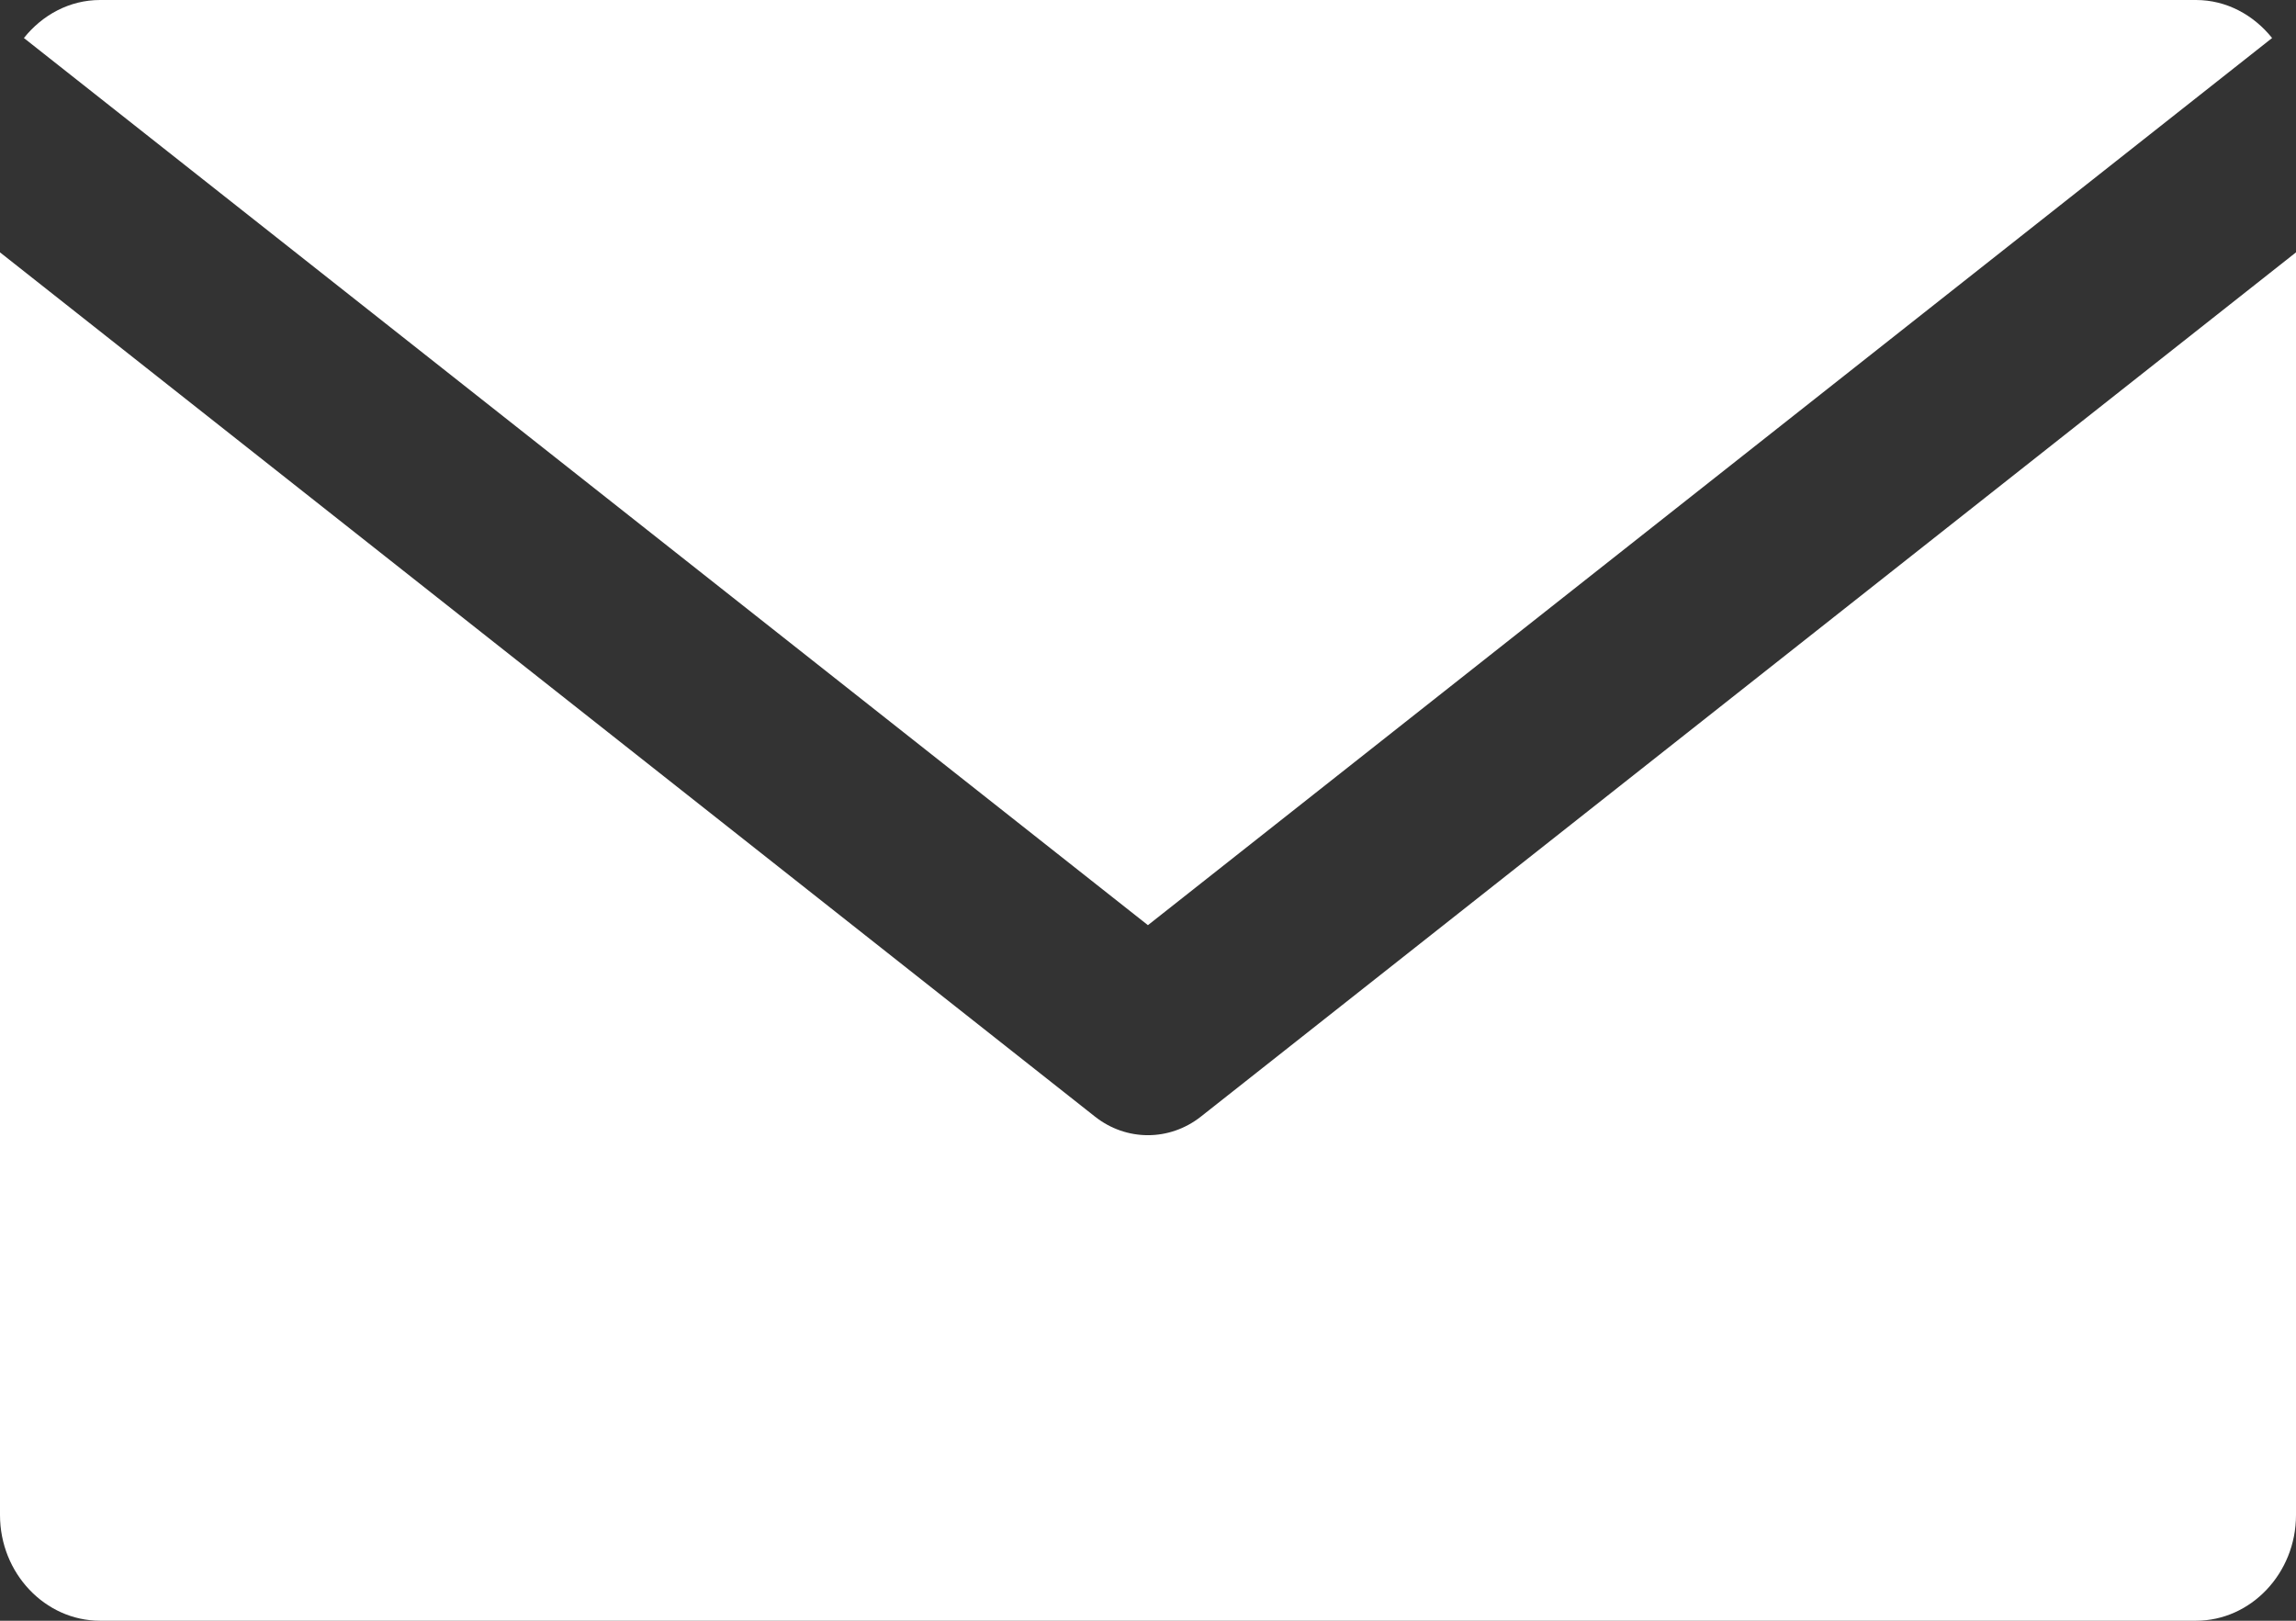
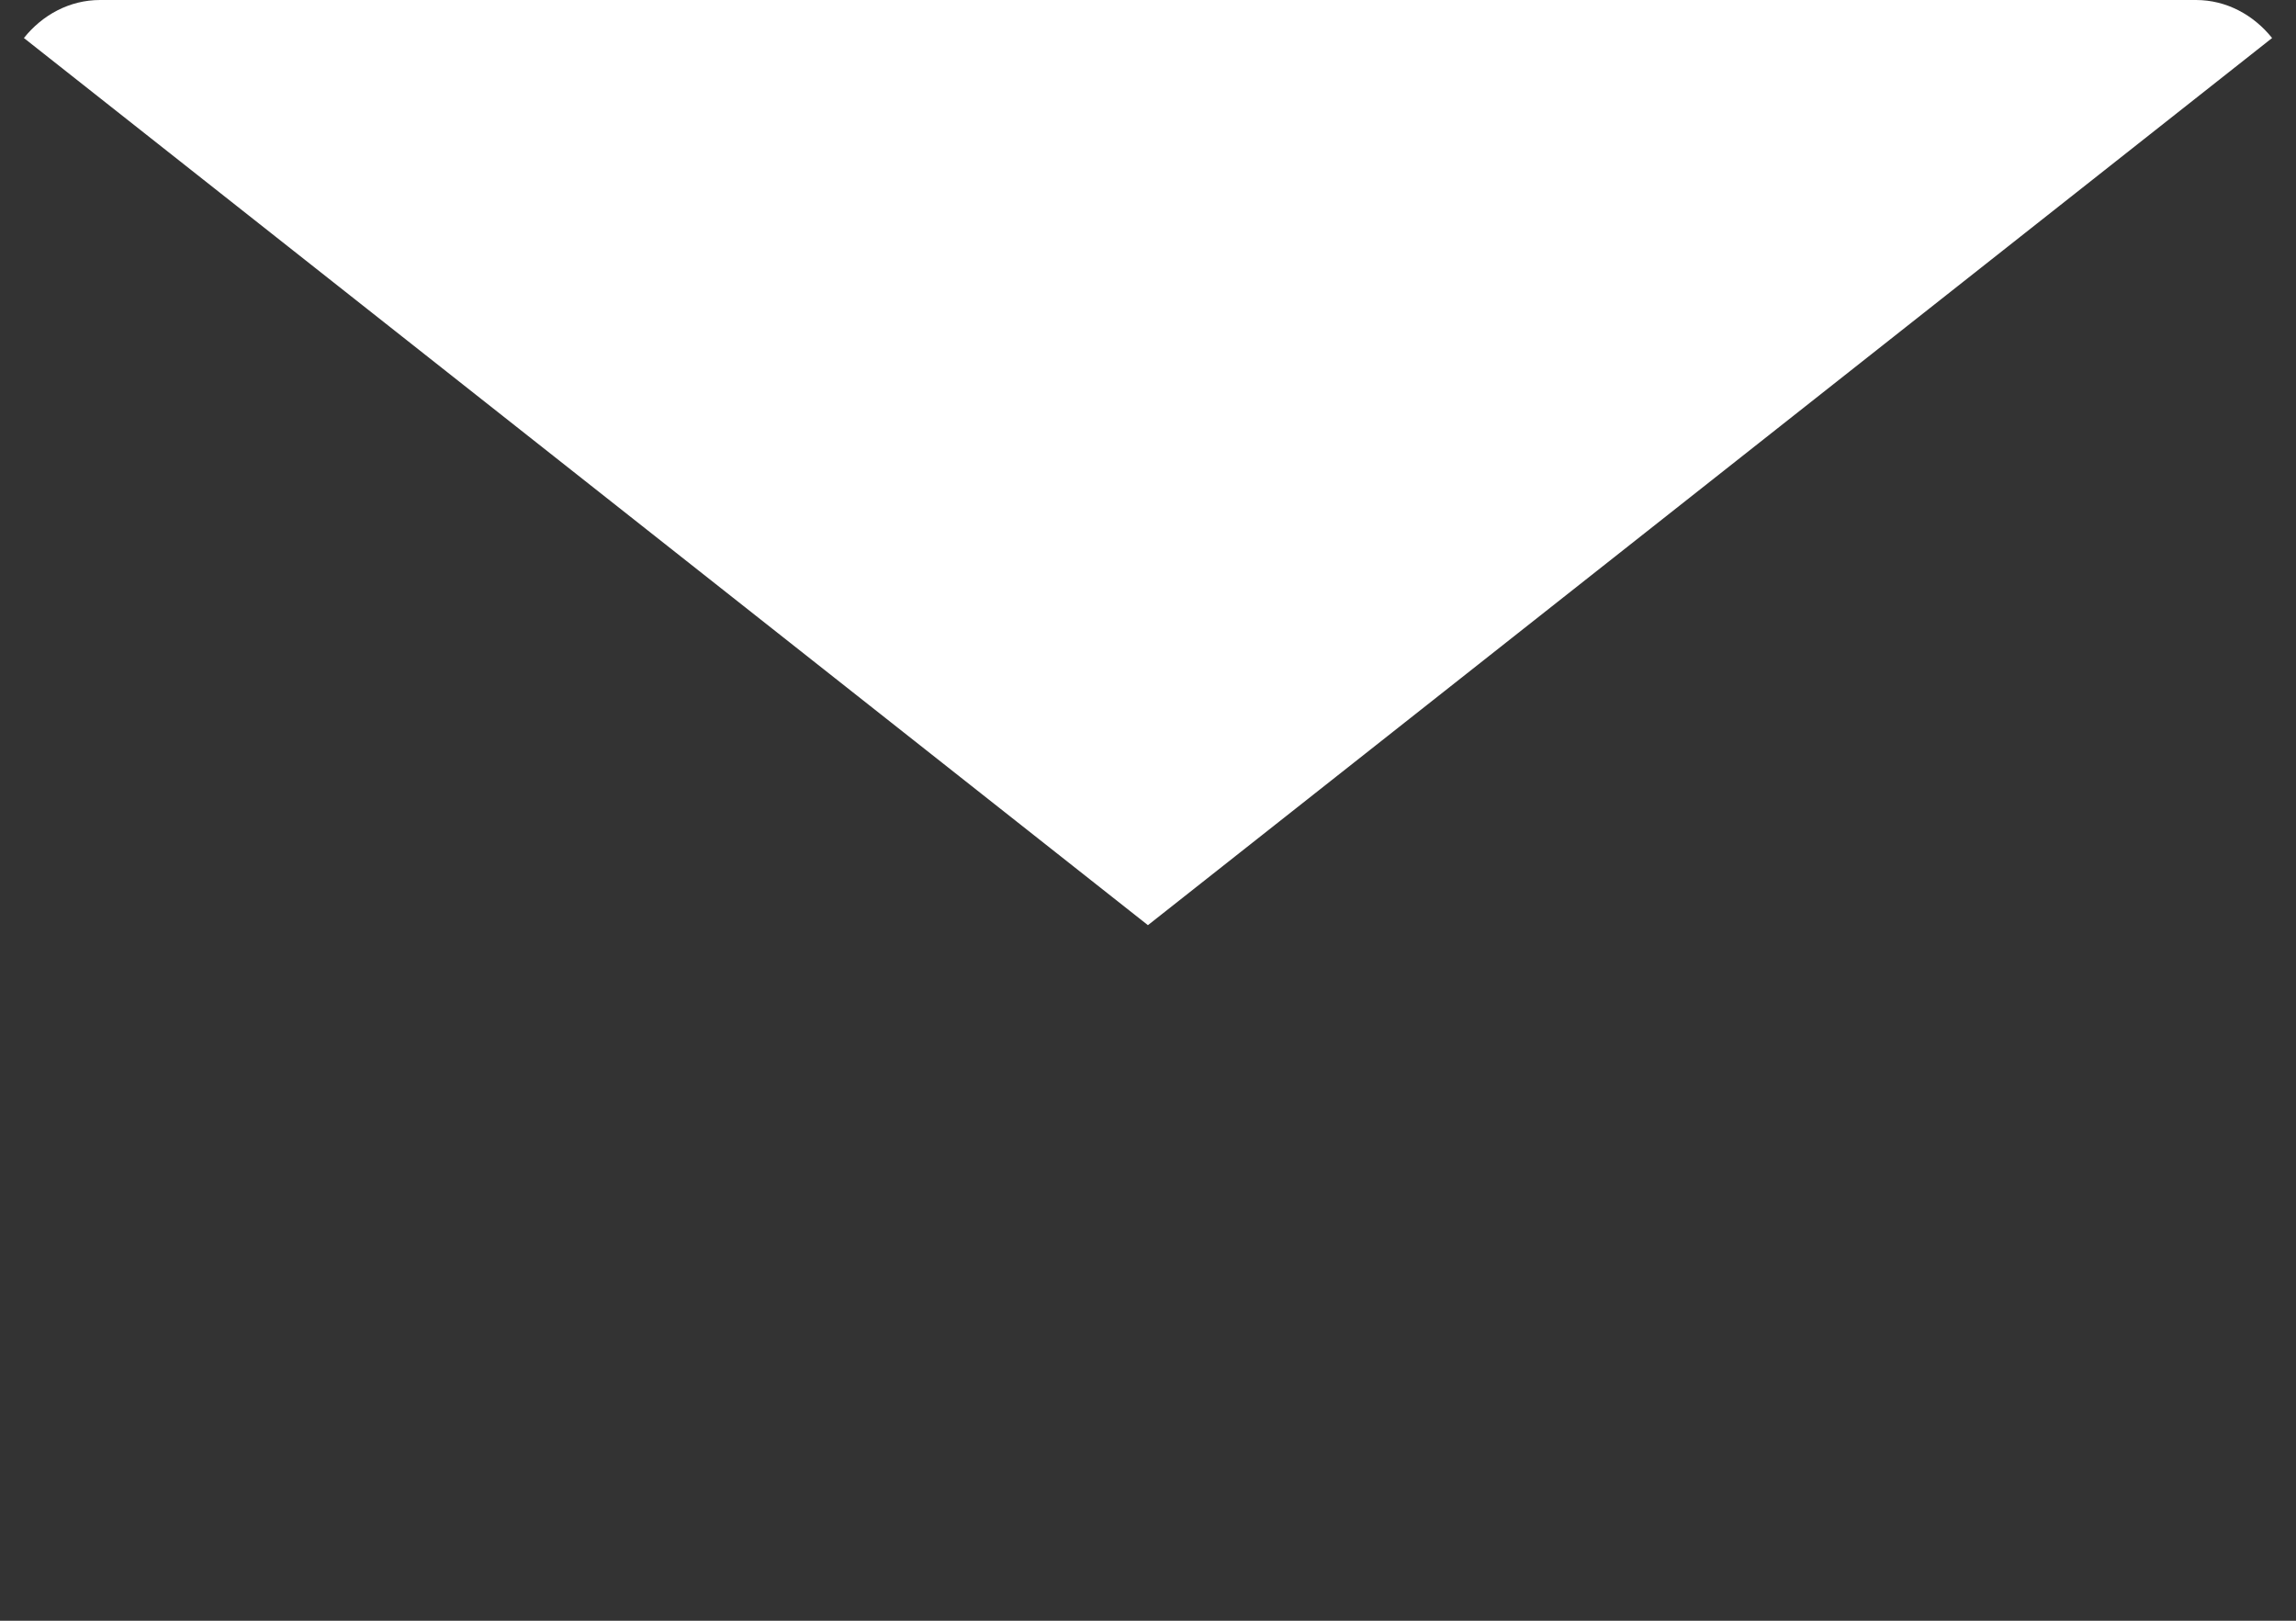
<svg xmlns="http://www.w3.org/2000/svg" id="Untitled-%u30DA%u30FC%u30B8%201" viewBox="0 0 34 24" style="background-color:#ffffff00" version="1.1" xml:space="preserve" x="0px" y="0px" width="34px" height="24px">
  <rect x="0" y="0" width="34" height="24" fill="#333333" stroke="none" />
  <g>
    <g>
-       <path d="M 17.783 16.535 C 17.551 16.718 17.275 16.81 16.999 16.81 C 16.723 16.81 16.448 16.719 16.215 16.535 L 0 3.737 L 0 22.435 C 0 23.296 0.667 24 1.482 24 L 32.519 24 C 33.333 24 34 23.296 34 22.435 L 34 3.737 L 17.783 16.535 Z" fill="#ffffff" />
-     </g>
+       </g>
    <g>
      <path d="M 16.999 13.7 L 33.646 0.563 C 33.373 0.222 32.971 0 32.519 0 L 1.482 0 C 1.029 0 0.626 0.222 0.354 0.563 L 16.999 13.7 Z" fill="#ffffff" />
    </g>
  </g>
</svg>